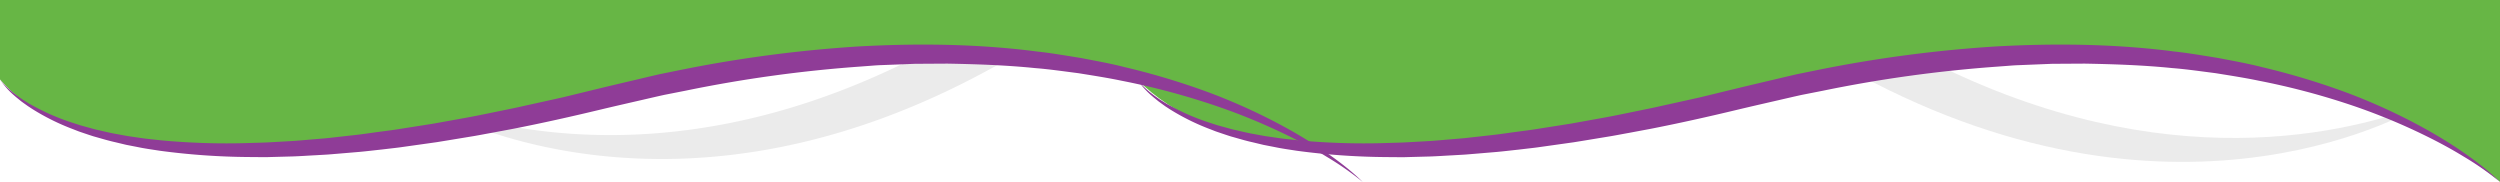
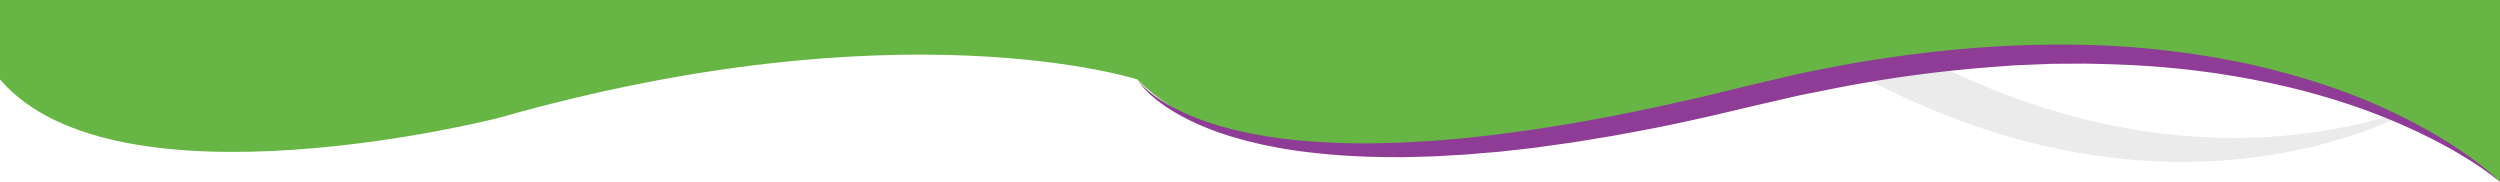
<svg xmlns="http://www.w3.org/2000/svg" viewBox="0 0 1920 139.67">
  <defs>
    <style>.cls-1{fill:#707071;opacity:0.14;}.cls-2{fill:#67b645;}.cls-3{fill:#8f3c97;}</style>
  </defs>
  <g id="Layer_2" data-name="Layer 2">
    <g id="Layer_1-2" data-name="Layer 1">
-       <path class="cls-1" d="M775.19,29.05c-9.77-2.46-19-6.13-28.2-10.07-9.07,5.83-18.51,11.62-28.44,17-182.26,98.76-327.67,67.49-394.26,42.57v.19S505.9,191,758,54.33c14-7.56,27.4-14.46,40.29-20.94A220.64,220.64,0,0,1,775.19,29.05Z" />
      <path class="cls-1" d="M1465.56,38.18q-23.6-12.8-44.82-24c-.81.95-1.63,1.89-2.47,2.81-8.08,8.81-20.48,15-32.87,17.74,12.95,6.88,26.47,14.14,40.68,21.84,252.14,136.62,433.74,24.41,433.74,24.41v-.19C1793.23,105.67,1647.83,136.94,1465.56,38.18Z" />
-       <path class="cls-2" d="M0,61V0H1920V139.67s-188.45-174.5-605.69-58.81c0,0-327.91,95.17-440.87-19.85,0,0-180.86-58.52-490.57,29.57C382.87,90.58,89.63,165.7,0,61Z" />
-       <path class="cls-3" d="M0,61a43.89,43.89,0,0,0,5.68,6.27c1,1,2.1,1.88,3.15,2.82s2.21,1.75,3.3,2.62,2.29,1.65,3.42,2.47l1.73,1.21,1.78,1.13,3.58,2.23,3.68,2a172.14,172.14,0,0,0,31,13.06l4,1.3c1.33.42,2.7.75,4,1.13,2.71.71,5.39,1.52,8.11,2.21,5.48,1.21,10.9,2.63,16.44,3.55l8.27,1.52,8.33,1.2c5.54.89,11.14,1.36,16.71,2a539.71,539.71,0,0,0,67.29,2.14c5.62-.21,11.23-.25,16.85-.59l16.83-.94c5.61-.33,11.22-.91,16.82-1.35l8.4-.71c2.8-.24,5.6-.6,8.39-.9l16.77-1.88c5.59-.67,11.16-1.52,16.73-2.26s11.17-1.41,16.72-2.35l16.69-2.63L333,94.93l8.31-1.5,16.63-3c5.55-1,11.06-2.12,16.58-3.25l16.56-3.4c5.53-1.07,11-2.39,16.52-3.58l16.52-3.65,8.25-1.84,8.22-2,16.45-4c10.9-2.66,22.05-5.27,33.14-7.88,5.55-1.3,11.09-2.65,16.65-3.9l16.76-3.41A1009.47,1009.47,0,0,1,659.29,35.67c45.59-2.5,91.5-2,136.88,3.86,11.37,1.22,22.63,3.21,33.92,5,11.22,2.19,22.49,4.15,33.57,7a555.38,555.38,0,0,1,65.57,19.78,453.05,453.05,0,0,1,62,28.8c9.91,5.62,19.62,11.6,28.92,18.15s18.33,13.51,26.41,21.47a229,229,0,0,0-27.77-19.39c-9.61-5.92-19.56-11.26-29.68-16.21a468.85,468.85,0,0,0-62.55-25.23A556,556,0,0,0,861.37,62c-11-2.3-22.09-4-33.16-5.79-11.14-1.41-22.23-3.06-33.43-3.93-22.33-2.26-44.78-3-67.21-3.42l-16.84.1-8.41.06-8.41.34L677.08,50c-2.8.08-5.6.3-8.4.52l-8.4.63A1027.1,1027.1,0,0,0,526.83,69.58l-16.55,3.26c-5.5,1.2-11,2.5-16.45,3.75-11,2.53-21.89,5-33,7.66-22.11,5.32-44.32,10.28-66.65,14.66l-16.78,3.14c-5.59,1-11.18,2.13-16.81,3l-16.85,2.78-8.42,1.37-8.46,1.19-16.92,2.38c-2.82.42-5.64.77-8.48,1.08l-8.49,1c-5.67.6-11.32,1.3-17,1.81l-17,1.43c-2.84.22-5.67.51-8.52.67l-8.54.49c-5.7.29-11.38.7-17.09.89l-17.11.46c-2.84.12-5.7.1-8.56.06l-8.56-.07a538.91,538.91,0,0,1-68.32-4.88c-5.65-.89-11.31-1.65-16.91-2.84l-8.42-1.64-8.36-2C83,108,77.48,106.29,72,104.77c-2.73-.84-5.44-1.78-8.15-2.69-1.35-.47-2.72-.89-4-1.4l-4-1.56a174.07,174.07,0,0,1-30.71-15.2l-3.59-2.34L18,79.06,16.28,77.8l-1.67-1.35c-1.09-.92-2.24-1.76-3.28-2.74A59.24,59.24,0,0,1,0,61Z" />
+       <path class="cls-2" d="M0,61V0H1920V139.67s-188.45-174.5-605.69-58.81c0,0-327.91,95.17-440.87-19.85,0,0-180.86-58.52-490.57,29.57C382.87,90.58,89.63,165.7,0,61" />
      <path class="cls-3" d="M873.44,61a44.42,44.42,0,0,0,5.67,6.27c1,1,2.11,1.88,3.16,2.82s2.2,1.75,3.3,2.62,2.29,1.65,3.42,2.47l1.72,1.21,1.79,1.13,3.57,2.23,3.69,2a172.35,172.35,0,0,0,31,13.06l4,1.3c1.34.42,2.71.75,4.06,1.13,2.71.71,5.39,1.52,8.11,2.21,5.48,1.21,10.89,2.63,16.44,3.55l8.27,1.52,8.33,1.2c5.53.89,11.14,1.36,16.71,2a539.59,539.59,0,0,0,67.29,2.14c5.62-.21,11.23-.25,16.84-.59l16.84-.94c5.61-.33,11.21-.91,16.82-1.35l8.4-.71c2.8-.24,5.59-.6,8.39-.9l16.77-1.88c5.59-.67,11.15-1.52,16.73-2.26s11.16-1.41,16.72-2.35l16.68-2.63,8.34-1.32,8.32-1.5,16.62-3c5.55-1,11.07-2.12,16.59-3.25l16.56-3.4c5.53-1.07,11-2.39,16.52-3.58l16.51-3.65,8.26-1.84,8.22-2,16.44-4c10.91-2.66,22.06-5.27,33.14-7.88,5.56-1.3,11.09-2.65,16.65-3.9l16.77-3.41a1009.33,1009.33,0,0,1,135.67-17.85c45.6-2.5,91.51-2,136.89,3.86,11.36,1.22,22.63,3.21,33.92,5,11.22,2.19,22.48,4.15,33.56,7a555.38,555.38,0,0,1,65.57,19.78,452.62,452.62,0,0,1,62,28.8c9.91,5.62,19.61,11.6,28.91,18.15s18.33,13.51,26.42,21.47a229.11,229.11,0,0,0-27.78-19.39c-9.61-5.92-19.55-11.26-29.67-16.21A469.39,469.39,0,0,0,1800,78.84,556,556,0,0,0,1734.81,62c-11-2.3-22.1-4-33.16-5.79-11.14-1.41-22.24-3.06-33.43-3.93-22.33-2.26-44.79-3-67.21-3.42l-16.84.1-8.41.06-8.42.34-16.82.68c-2.81.08-5.61.3-8.4.52l-8.4.63a1027.49,1027.49,0,0,0-133.46,18.43l-16.55,3.26c-5.49,1.2-11,2.5-16.45,3.75-11,2.53-21.89,5-33,7.66-22.11,5.32-44.31,10.28-66.65,14.66l-16.77,3.14c-5.6,1-11.18,2.13-16.81,3l-16.85,2.78-8.43,1.37-8.46,1.19-16.92,2.38c-2.81.42-5.64.77-8.47,1.08l-8.5,1c-5.66.6-11.31,1.3-17,1.81l-17,1.43c-2.84.22-5.68.51-8.52.67l-8.55.49c-5.69.29-11.38.7-17.08.89l-17.11.46c-2.85.12-5.7.1-8.56.06l-8.56-.07a538.65,538.65,0,0,1-68.32-4.88c-5.65-.89-11.31-1.65-16.92-2.84l-8.42-1.64-8.35-2c-5.59-1.21-11.06-2.93-16.57-4.45-2.73-.84-5.44-1.78-8.15-2.69-1.35-.47-2.72-.89-4.06-1.4l-4-1.56a174.32,174.32,0,0,1-30.7-15.2l-3.59-2.34-3.47-2.52-1.73-1.26-1.66-1.35c-1.09-.92-2.24-1.76-3.29-2.74A58.93,58.93,0,0,1,873.44,61Z" />
    </g>
  </g>
</svg>